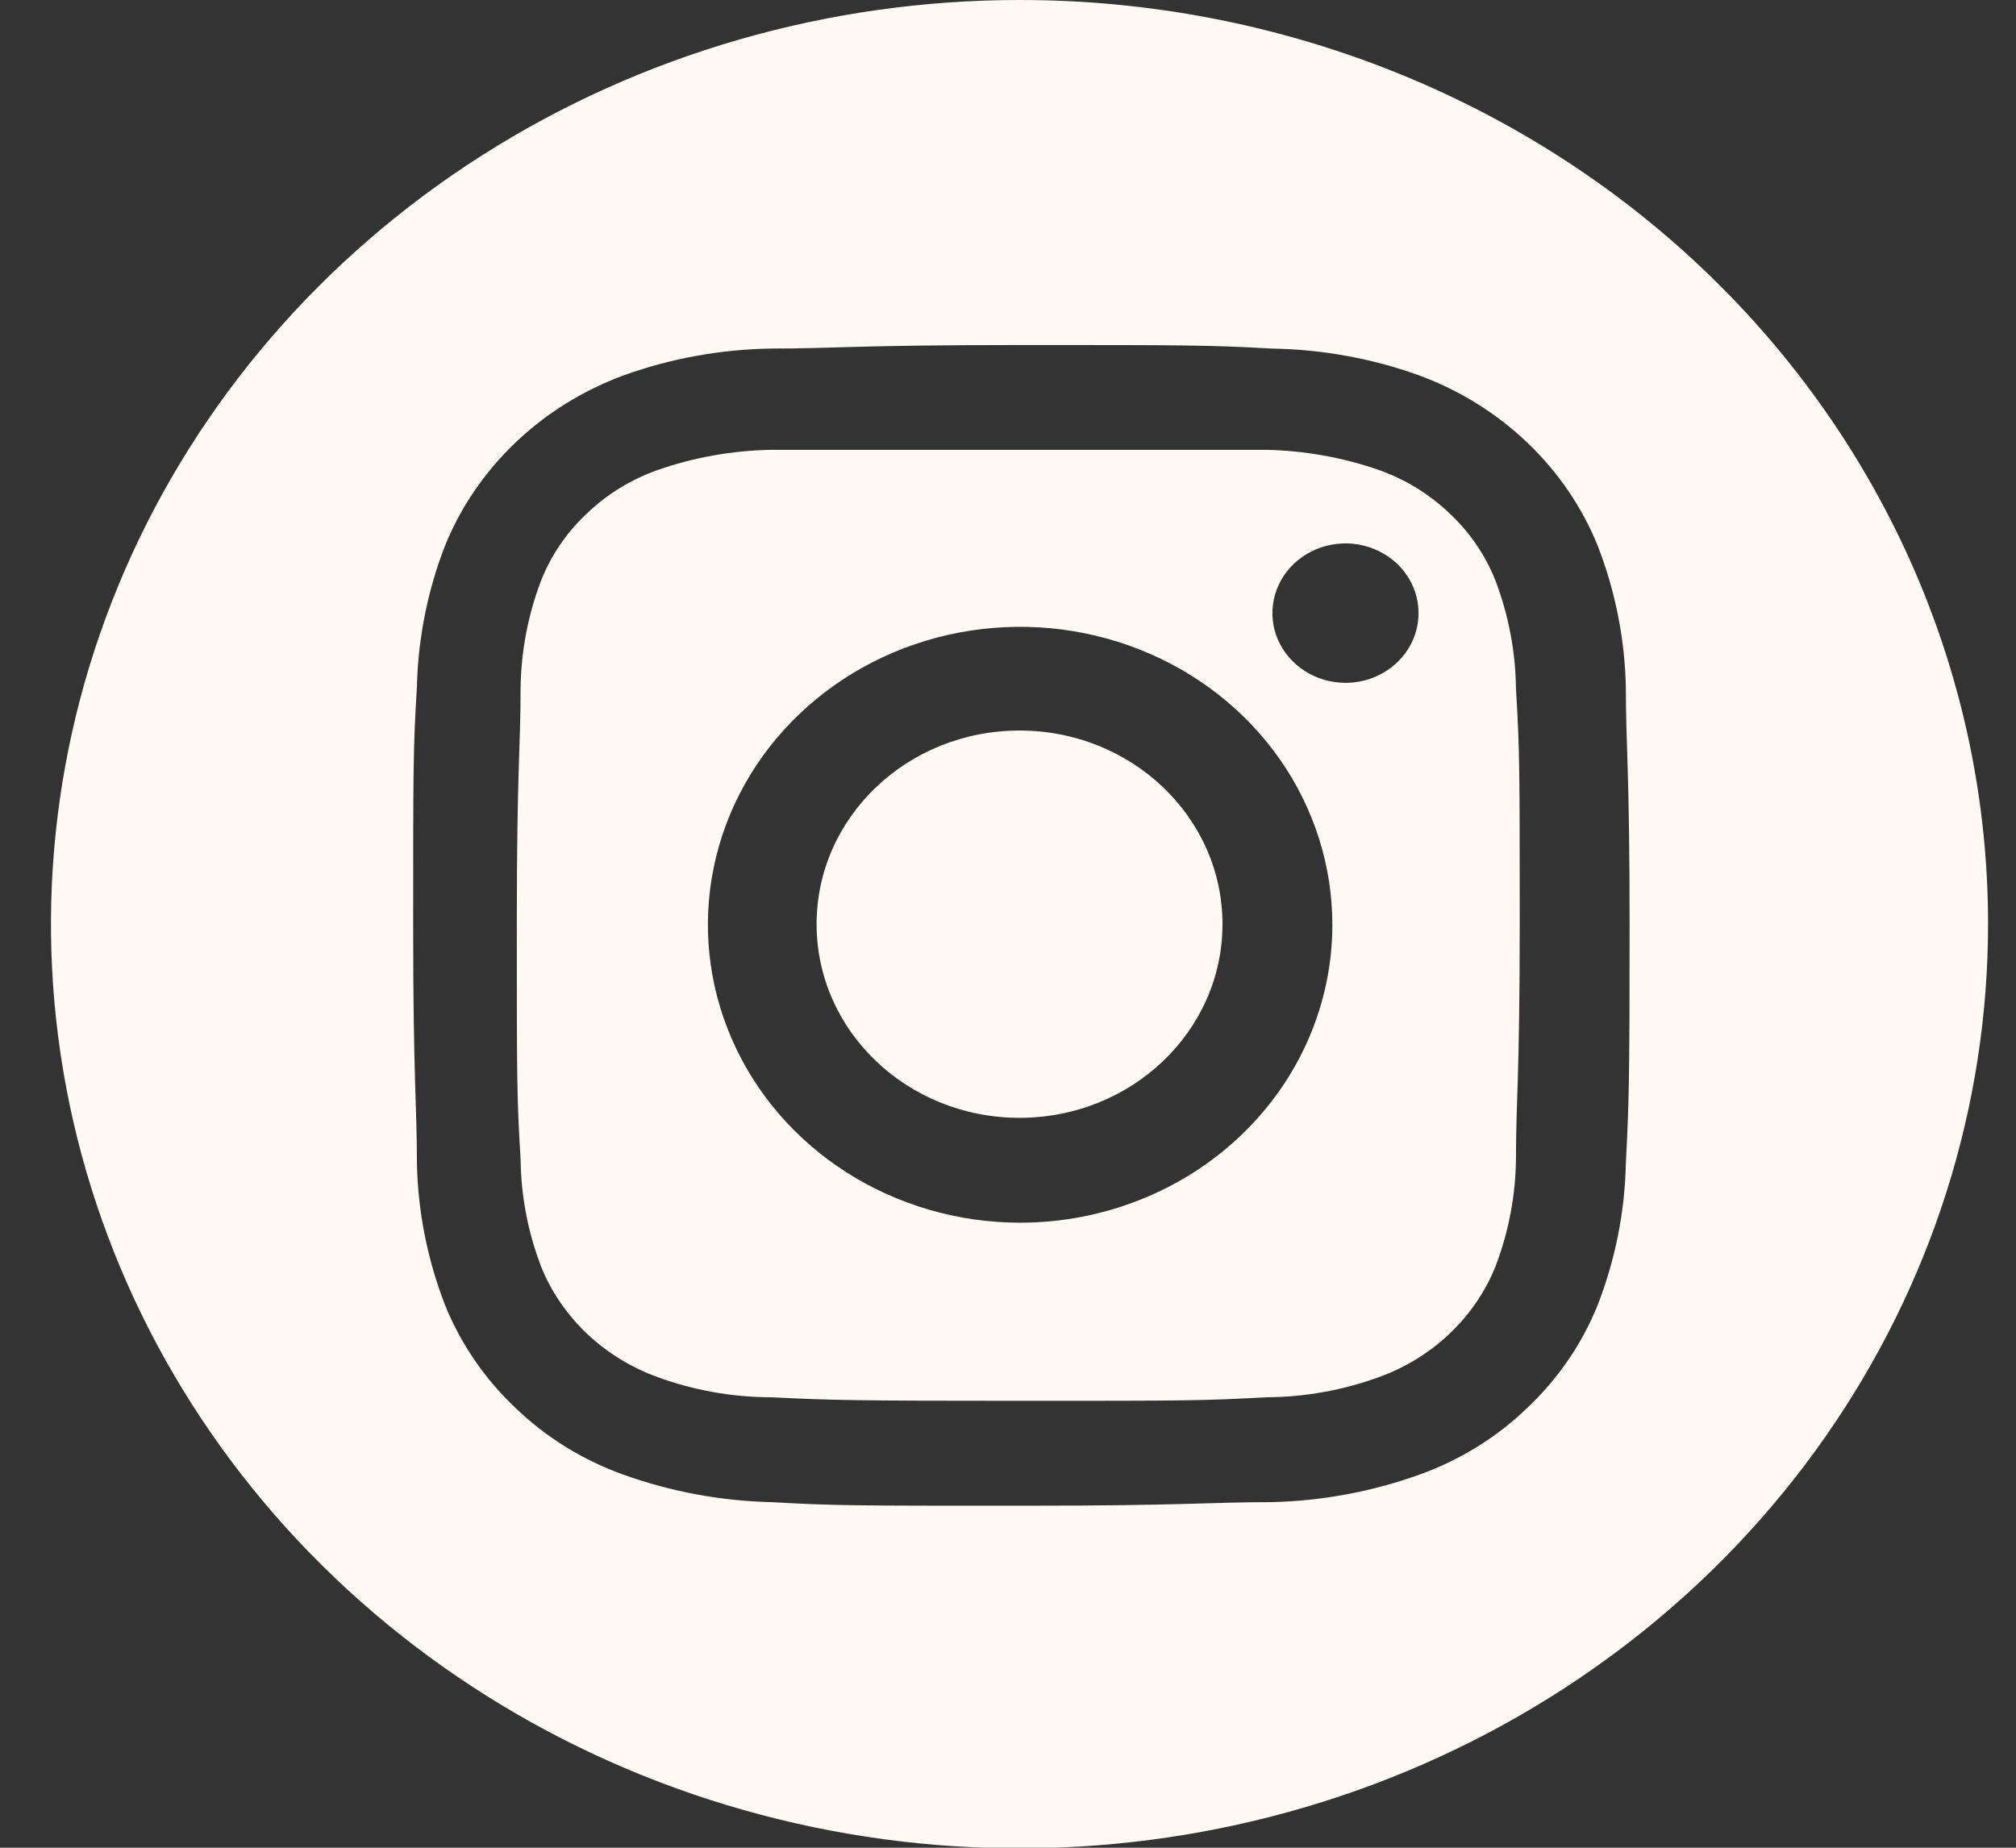
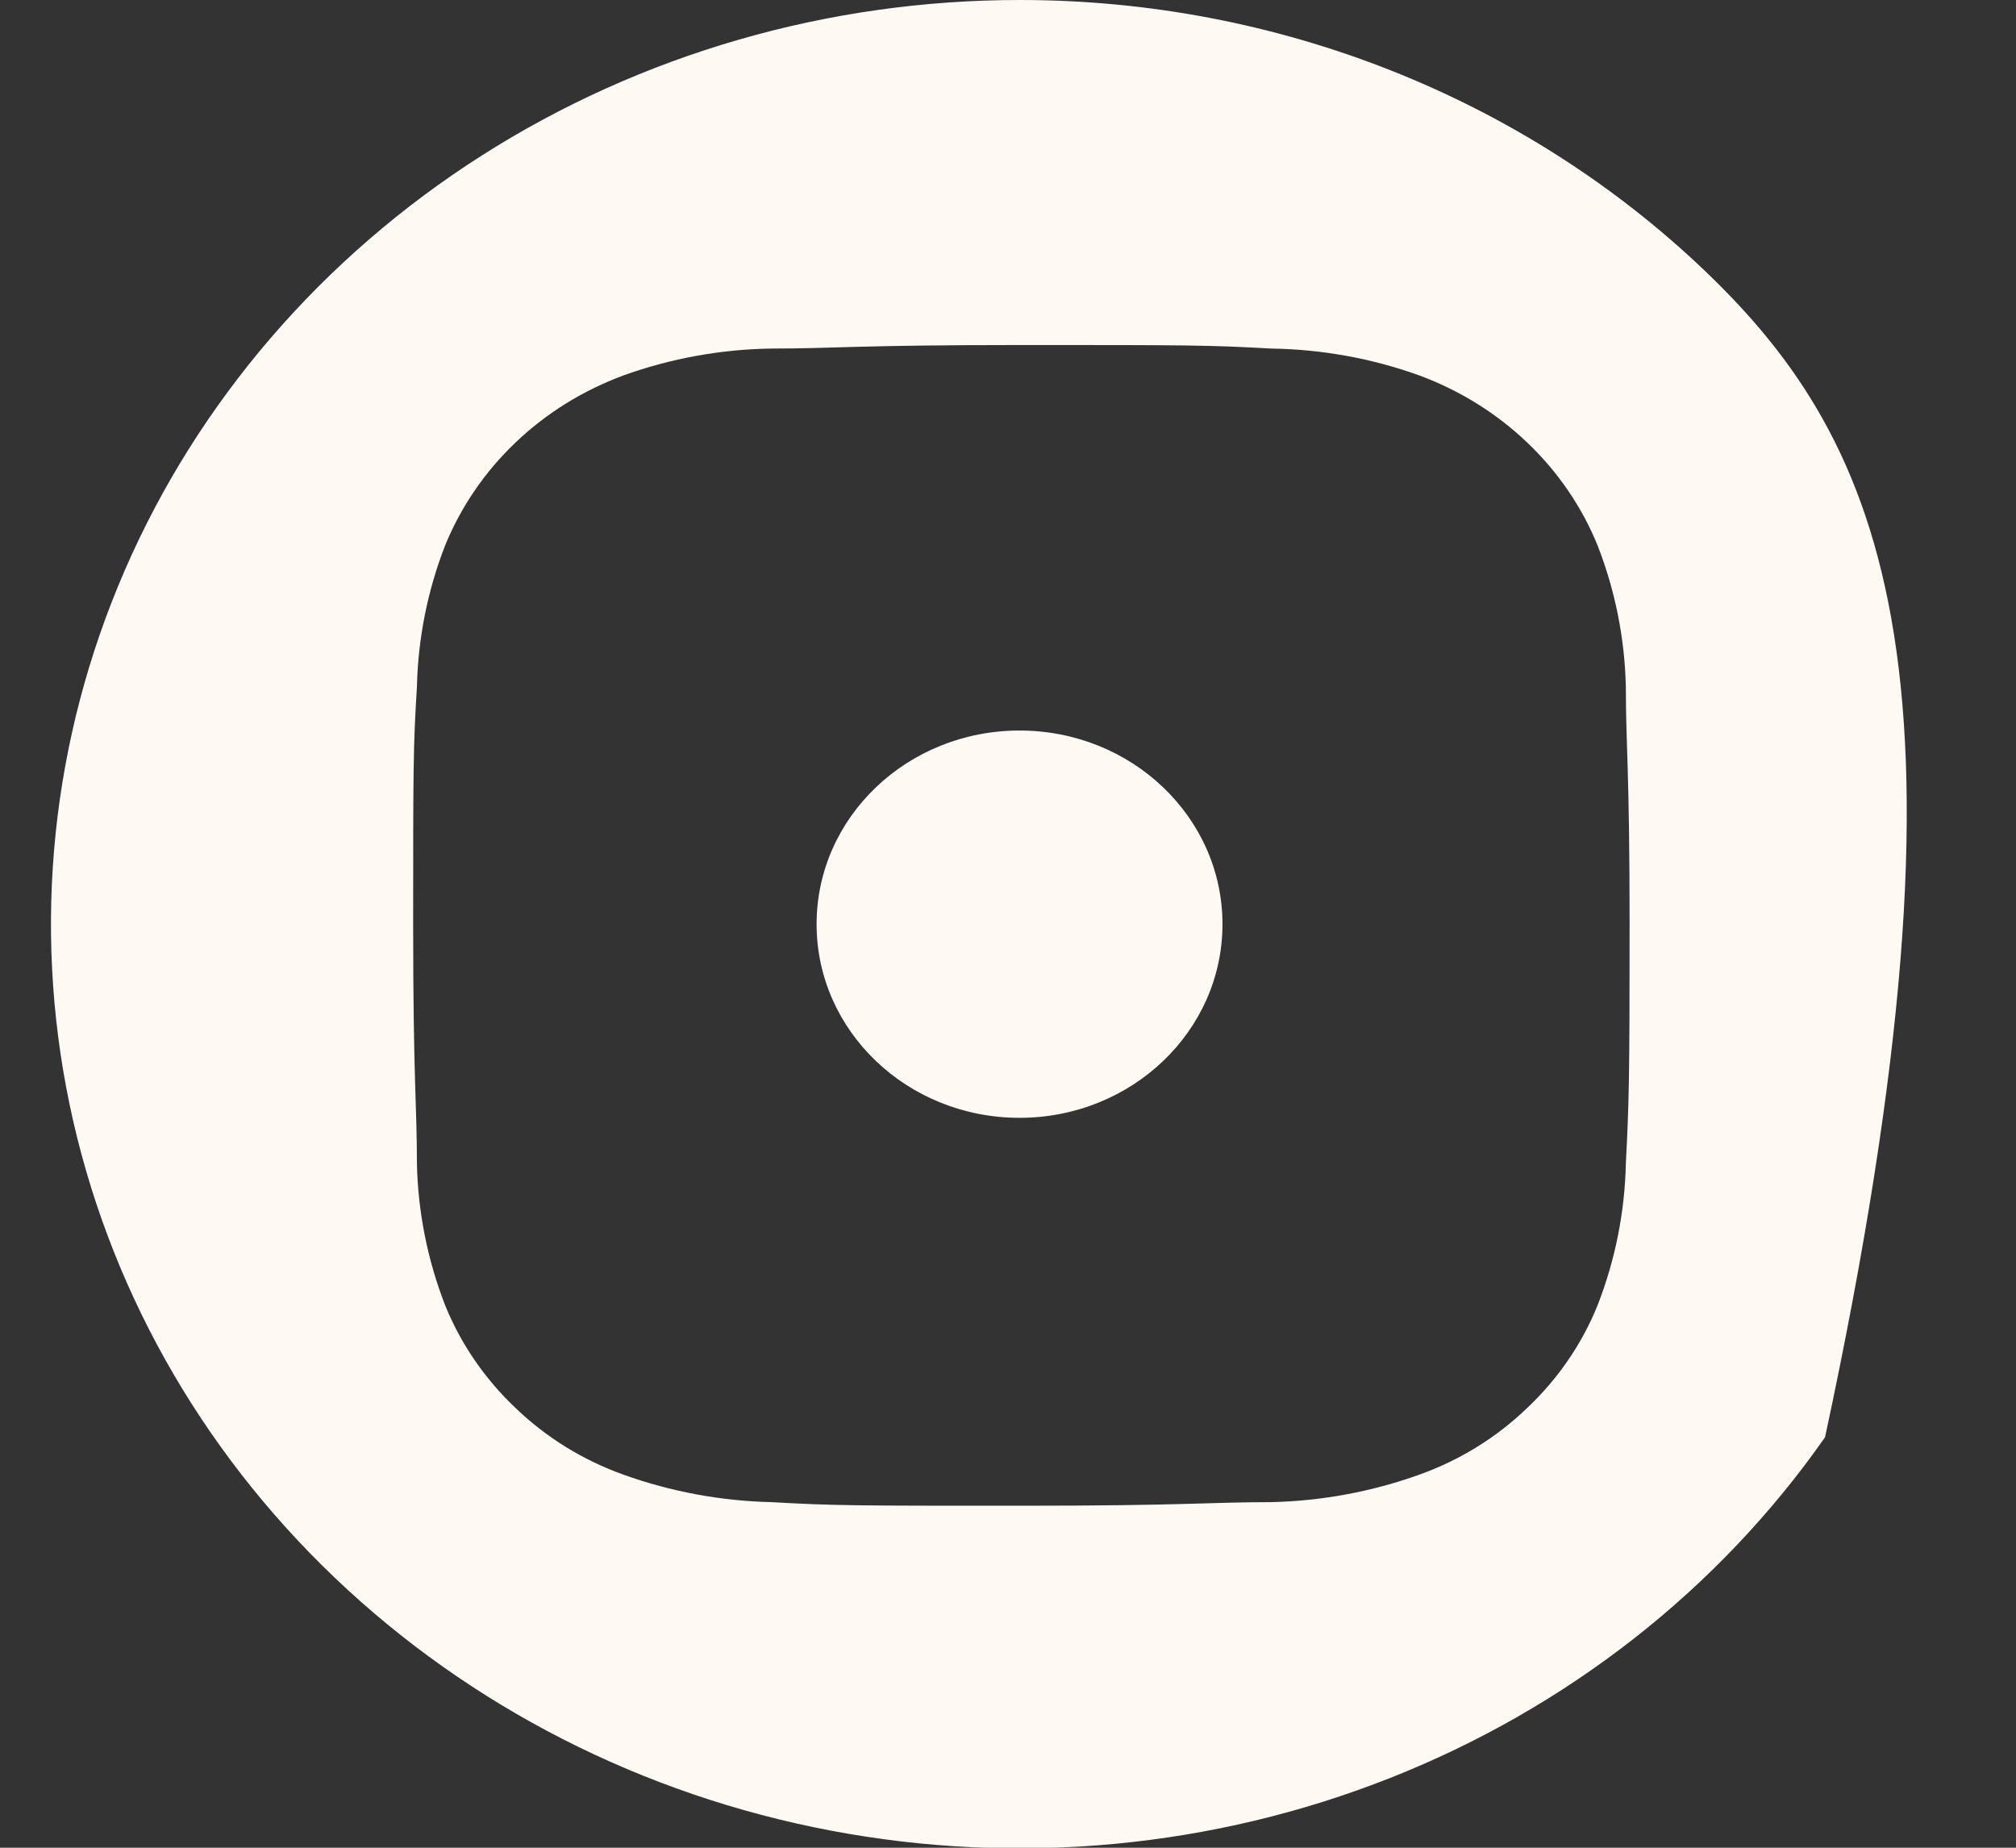
<svg xmlns="http://www.w3.org/2000/svg" width="36" height="33" viewBox="0 0 36 33" fill="none">
  <rect x="0" y="0" width="36" height="33" fill="#333333" stroke="none" />
  <path d="M18.206 19.964C20.207 19.964 21.83 18.416 21.83 16.505C21.83 14.595 20.207 13.047 18.206 13.047C16.204 13.047 14.582 14.595 14.582 16.505C14.582 18.416 16.204 19.964 18.206 19.964Z" fill="#FEF9F3" />
-   <path d="M26.703 10.365C26.525 9.916 26.247 9.509 25.889 9.173C25.532 8.83 25.102 8.565 24.629 8.396C23.981 8.17 23.299 8.048 22.61 8.034C21.495 8.034 21.116 8.034 18.217 8.034C15.318 8.034 14.961 8.034 13.756 8.034C13.067 8.048 12.385 8.17 11.738 8.396C11.264 8.565 10.834 8.83 10.478 9.173C10.119 9.509 9.841 9.916 9.664 10.365C9.427 10.986 9.303 11.641 9.296 12.302C9.296 13.366 9.229 13.717 9.229 16.494C9.229 19.272 9.229 19.602 9.296 20.698C9.303 21.355 9.427 22.007 9.664 22.624C9.845 23.073 10.124 23.48 10.481 23.819C10.839 24.158 11.267 24.422 11.738 24.593C12.382 24.829 13.066 24.952 13.756 24.955C14.871 25.008 15.251 25.018 18.217 25.018C21.183 25.018 21.462 25.018 22.61 24.955C23.3 24.952 23.984 24.829 24.629 24.593C25.1 24.422 25.528 24.158 25.885 23.819C26.242 23.48 26.521 23.073 26.703 22.624C26.939 22.007 27.064 21.355 27.071 20.698C27.071 19.634 27.138 19.272 27.138 16.494C27.138 13.717 27.137 13.398 27.071 12.302C27.064 11.641 26.939 10.986 26.703 10.365ZM18.217 21.837C17.114 21.837 16.036 21.524 15.119 20.94C14.202 20.355 13.488 19.524 13.066 18.552C12.644 17.58 12.533 16.51 12.748 15.478C12.963 14.445 13.494 13.497 14.274 12.753C15.054 12.009 16.047 11.502 17.129 11.297C18.211 11.092 19.331 11.197 20.35 11.6C21.369 12.002 22.24 12.684 22.853 13.559C23.465 14.434 23.792 15.463 23.792 16.516C23.792 17.214 23.648 17.906 23.368 18.552C23.088 19.197 22.677 19.784 22.159 20.278C21.642 20.772 21.027 21.164 20.35 21.431C19.674 21.699 18.949 21.837 18.217 21.837ZM24.026 12.195C23.768 12.195 23.516 12.122 23.302 11.985C23.087 11.848 22.92 11.654 22.821 11.427C22.722 11.199 22.696 10.949 22.747 10.707C22.797 10.466 22.921 10.244 23.104 10.07C23.286 9.896 23.519 9.777 23.772 9.729C24.025 9.681 24.287 9.705 24.526 9.8C24.764 9.894 24.968 10.053 25.111 10.258C25.255 10.463 25.331 10.704 25.331 10.95C25.331 11.115 25.297 11.279 25.23 11.431C25.163 11.584 25.065 11.722 24.941 11.838C24.818 11.954 24.671 12.045 24.51 12.107C24.349 12.168 24.177 12.198 24.004 12.195H24.026Z" fill="#FEF9F3" />
-   <path d="M18.217 3.42997e-06C14.795 -0.002 11.45 0.964 8.604 2.777C5.758 4.59 3.539 7.168 2.229 10.184C0.918 13.2 0.575 16.52 1.242 19.723C1.909 22.925 3.556 25.867 5.976 28.176C8.395 30.485 11.478 32.057 14.834 32.694C18.19 33.331 21.668 33.003 24.829 31.752C27.99 30.502 30.691 28.384 32.59 25.669C34.49 22.953 35.503 19.76 35.501 16.495C35.501 12.12 33.679 7.925 30.438 4.831C27.197 1.738 22.801 3.42997e-06 18.217 3.42997e-06ZM29.033 20.783C29.014 21.645 28.845 22.497 28.531 23.305C28.253 23.997 27.823 24.625 27.271 25.146C26.726 25.672 26.068 26.079 25.342 26.338C24.496 26.642 23.603 26.807 22.699 26.828C21.584 26.828 21.172 26.892 18.239 26.892C15.306 26.892 14.893 26.892 13.778 26.828C12.875 26.807 11.982 26.642 11.136 26.338C10.41 26.079 9.752 25.672 9.206 25.146C8.655 24.625 8.225 23.997 7.946 23.305C7.633 22.497 7.464 21.645 7.445 20.783C7.445 19.719 7.378 19.315 7.378 16.527C7.378 13.738 7.378 13.334 7.445 12.27C7.464 11.408 7.633 10.556 7.946 9.748C8.227 9.056 8.655 8.429 9.204 7.905C9.753 7.38 10.411 6.972 11.136 6.704C11.981 6.4 12.875 6.238 13.778 6.225C14.893 6.225 15.306 6.162 18.239 6.162C21.172 6.162 21.584 6.162 22.699 6.225C23.602 6.238 24.497 6.4 25.342 6.704C26.066 6.972 26.724 7.38 27.273 7.905C27.823 8.429 28.251 9.056 28.531 9.748C28.845 10.556 29.014 11.408 29.033 12.27C29.033 13.334 29.1 13.728 29.1 16.527C29.1 19.325 29.089 19.677 29.033 20.783Z" fill="#FEF9F3" />
+   <path d="M18.217 3.42997e-06C14.795 -0.002 11.45 0.964 8.604 2.777C5.758 4.59 3.539 7.168 2.229 10.184C0.918 13.2 0.575 16.52 1.242 19.723C1.909 22.925 3.556 25.867 5.976 28.176C8.395 30.485 11.478 32.057 14.834 32.694C18.19 33.331 21.668 33.003 24.829 31.752C27.99 30.502 30.691 28.384 32.59 25.669C35.501 12.12 33.679 7.925 30.438 4.831C27.197 1.738 22.801 3.42997e-06 18.217 3.42997e-06ZM29.033 20.783C29.014 21.645 28.845 22.497 28.531 23.305C28.253 23.997 27.823 24.625 27.271 25.146C26.726 25.672 26.068 26.079 25.342 26.338C24.496 26.642 23.603 26.807 22.699 26.828C21.584 26.828 21.172 26.892 18.239 26.892C15.306 26.892 14.893 26.892 13.778 26.828C12.875 26.807 11.982 26.642 11.136 26.338C10.41 26.079 9.752 25.672 9.206 25.146C8.655 24.625 8.225 23.997 7.946 23.305C7.633 22.497 7.464 21.645 7.445 20.783C7.445 19.719 7.378 19.315 7.378 16.527C7.378 13.738 7.378 13.334 7.445 12.27C7.464 11.408 7.633 10.556 7.946 9.748C8.227 9.056 8.655 8.429 9.204 7.905C9.753 7.38 10.411 6.972 11.136 6.704C11.981 6.4 12.875 6.238 13.778 6.225C14.893 6.225 15.306 6.162 18.239 6.162C21.172 6.162 21.584 6.162 22.699 6.225C23.602 6.238 24.497 6.4 25.342 6.704C26.066 6.972 26.724 7.38 27.273 7.905C27.823 8.429 28.251 9.056 28.531 9.748C28.845 10.556 29.014 11.408 29.033 12.27C29.033 13.334 29.1 13.728 29.1 16.527C29.1 19.325 29.089 19.677 29.033 20.783Z" fill="#FEF9F3" />
</svg>